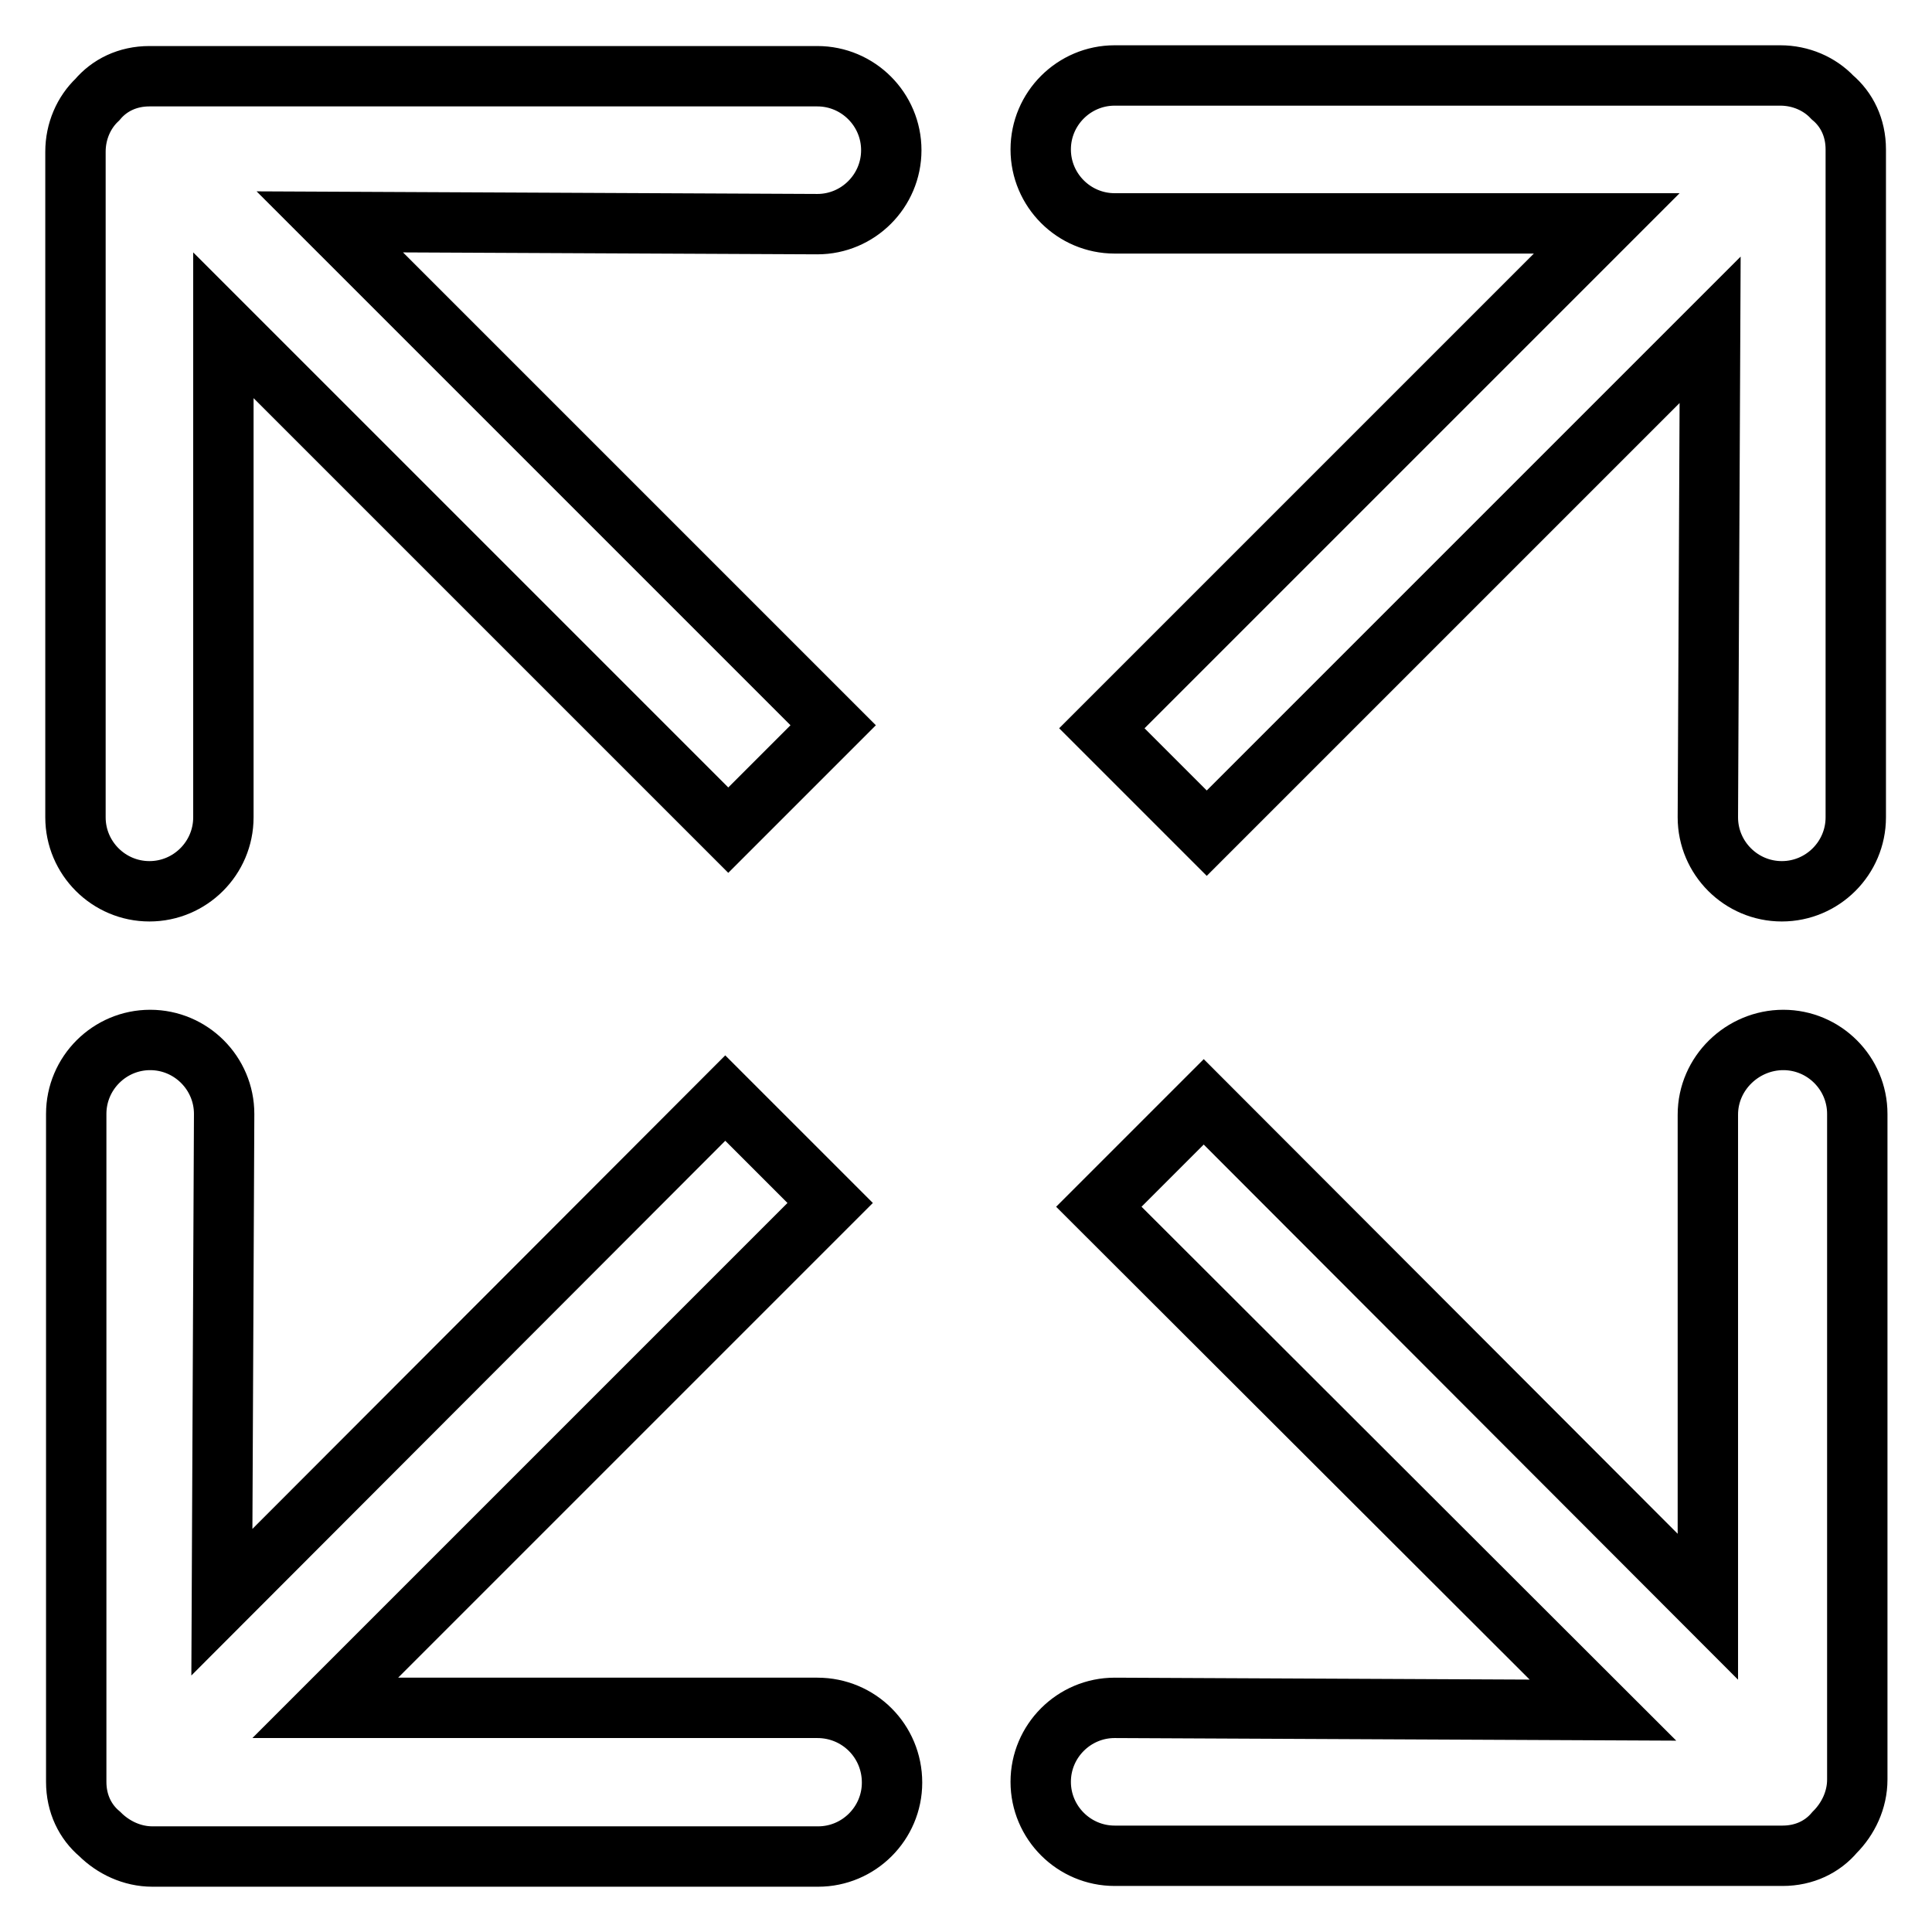
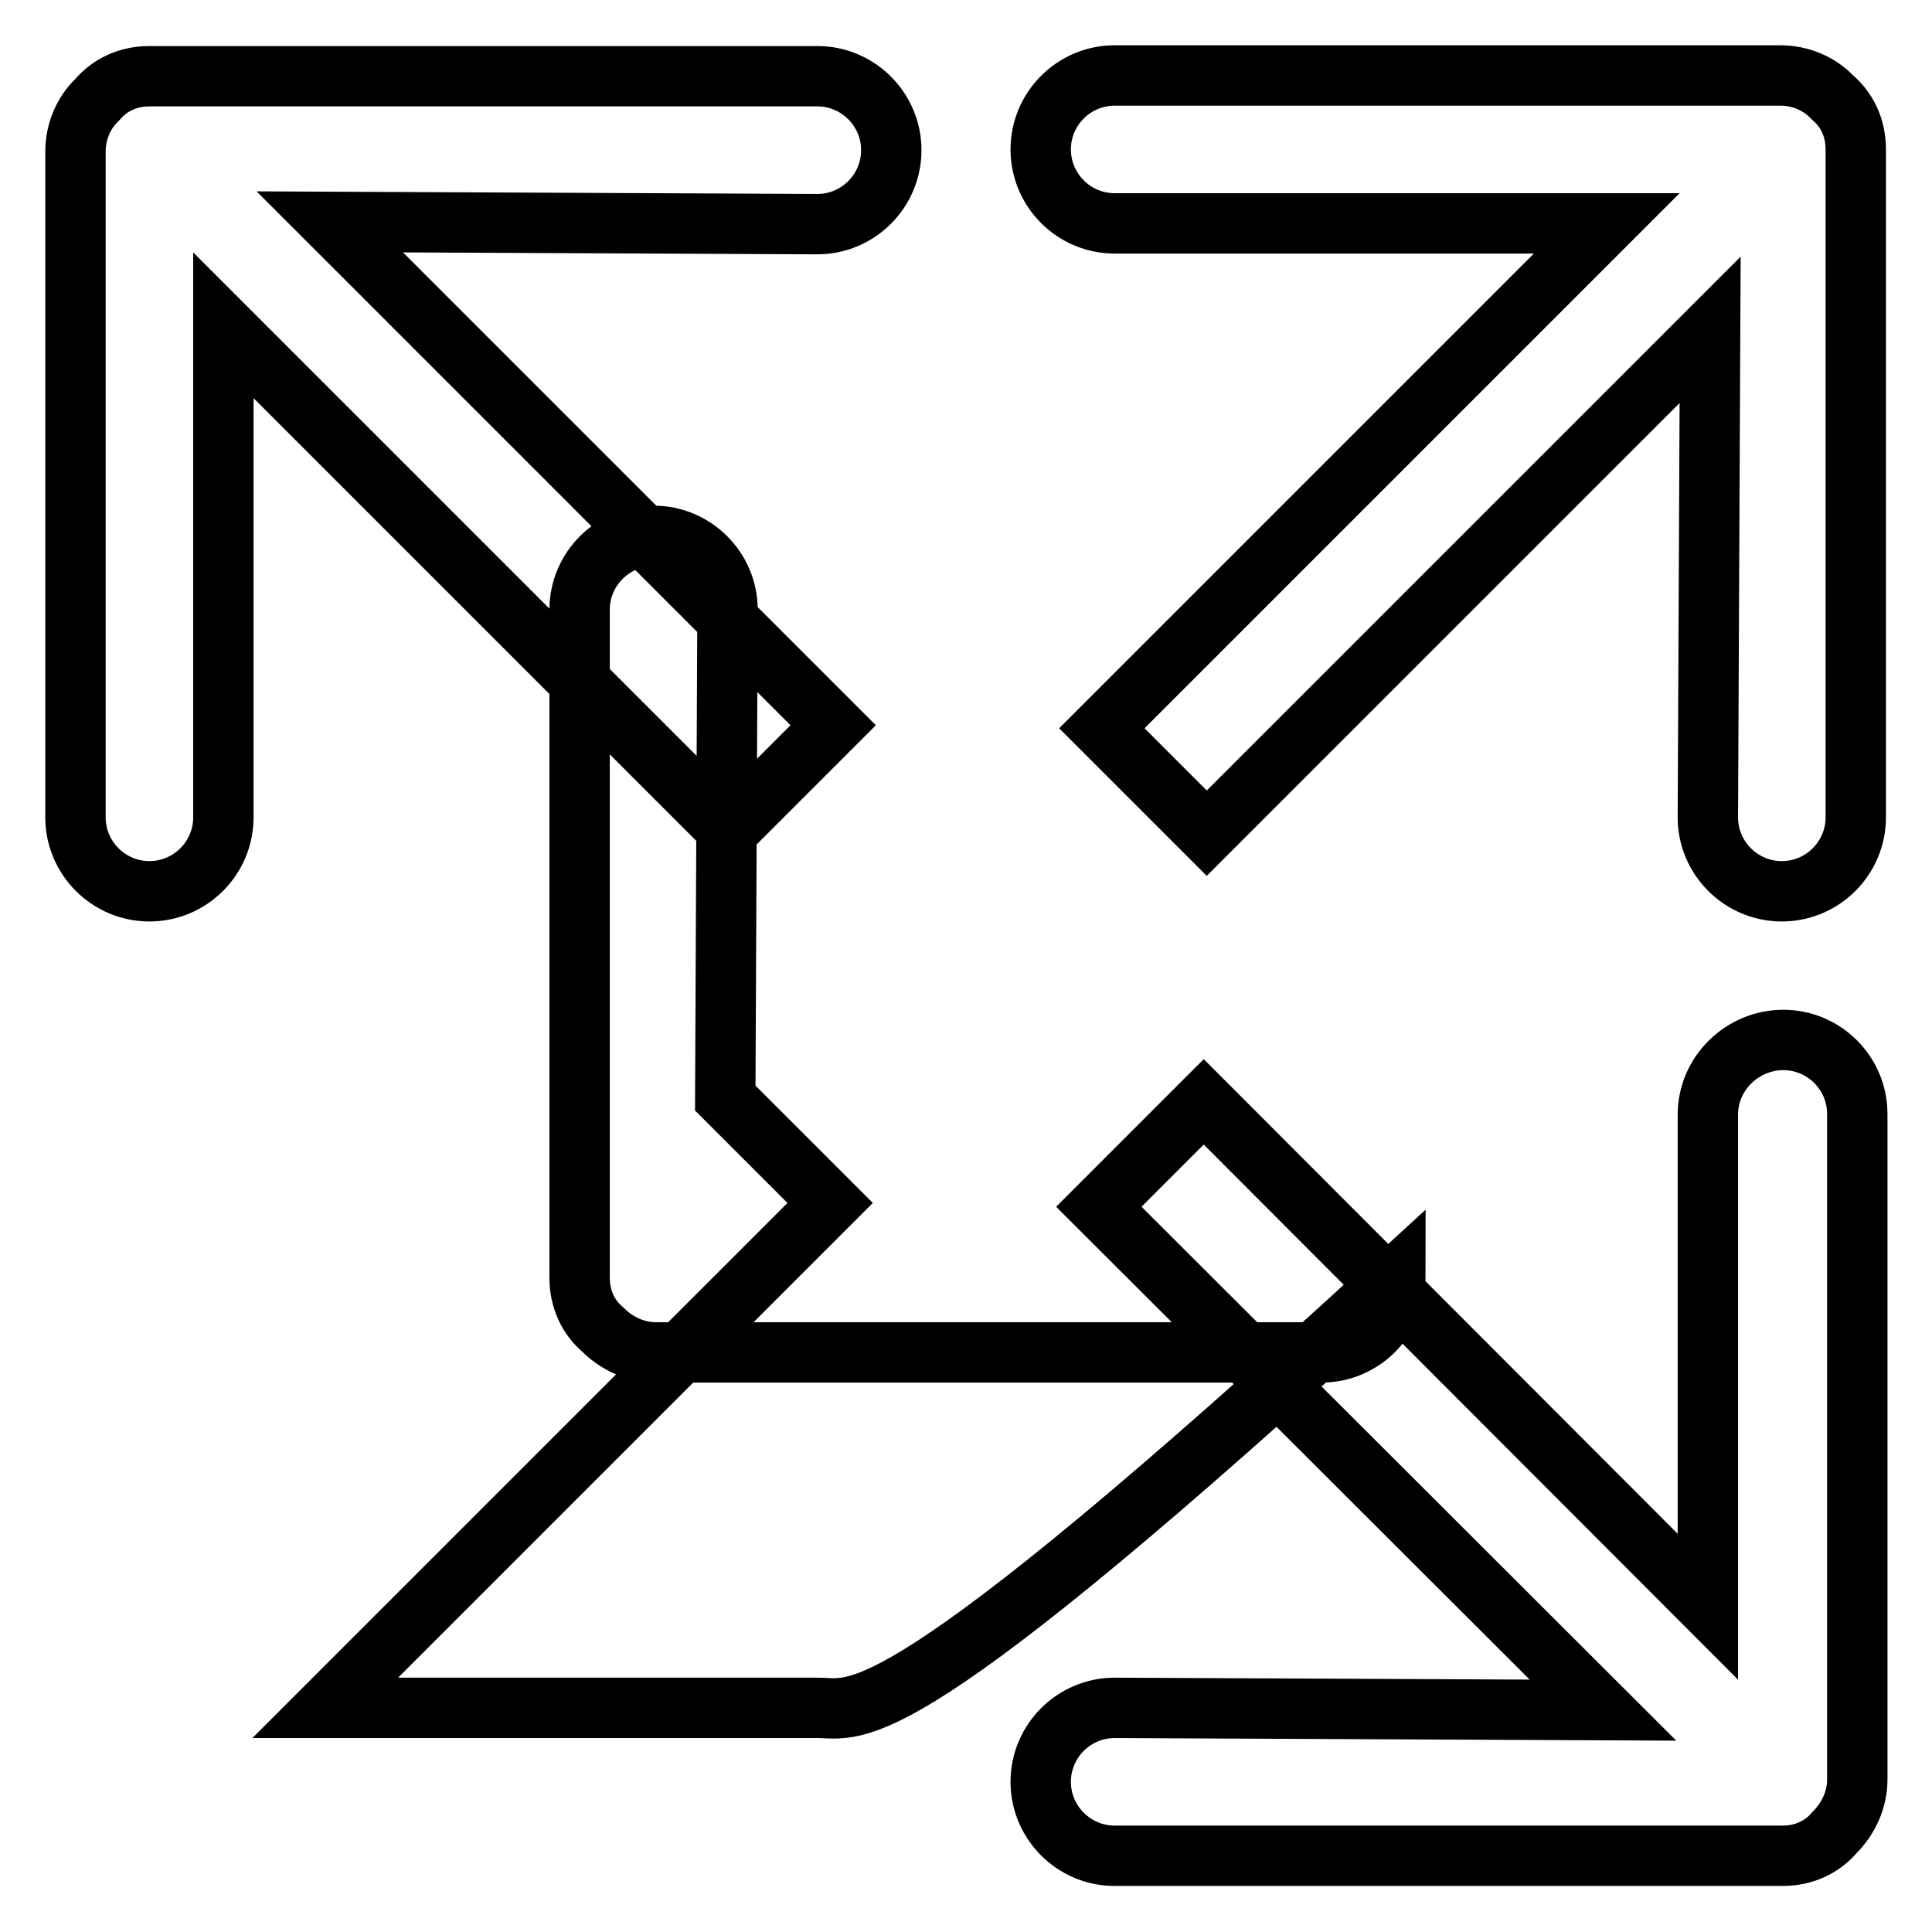
<svg xmlns="http://www.w3.org/2000/svg" version="1.1" x="0px" y="0px" viewBox="0 0 256 256" enable-background="new 0 0 256 256" xml:space="preserve">
  <g>
-     <path stroke-width="8" fill-opacity="0" stroke="#000000" d="M235.9,10h-88.2c-5.4,0-9.8,4.4-9.8,9.8c0,5.4,4.4,9.8,9.8,9.8h65.2L146,96.5l13.9,13.9l66.7-66.7 l-0.3,64.6c0,5.4,4.4,9.8,9.8,9.8c5.4,0,9.8-4.4,9.8-9.8V19.8c0-2.9-1.2-5.3-3.1-6.9C241.1,11.1,238.6,10,235.9,10z M108.3,226.3 H43.1l66.9-66.9l-13.9-13.9l-66.7,66.8l0.3-64.7c0-5.4-4.4-9.8-9.8-9.8s-9.8,4.4-9.8,9.8v88.5c0,2.9,1.2,5.3,3.1,6.9 c1.8,1.8,4.3,3,7,3h88.2c5.4,0,9.8-4.4,9.8-9.8C118.2,230.7,113.8,226.3,108.3,226.3z M10,20.1v88.2c0,5.4,4.4,9.8,9.8,9.8 s9.8-4.4,9.8-9.8V43.1L96.5,110l13.9-13.9L43.7,29.4l64.6,0.3c5.4,0,9.8-4.4,9.8-9.8c0-5.4-4.4-9.8-9.8-9.8H19.8 c-2.9,0-5.3,1.2-6.9,3.1C11.1,14.9,10,17.4,10,20.1z M226.3,147.7v65.2L159.5,146l-13.9,13.9l66.8,66.7l-64.7-0.3 c-5.4,0-9.8,4.4-9.8,9.8c0,5.4,4.4,9.8,9.8,9.8h88.5c2.9,0,5.3-1.2,6.9-3.1c1.8-1.8,3-4.3,3-7v-88.2c0-5.4-4.4-9.8-9.8-9.8 S226.3,142.2,226.3,147.7z" />
+     <path stroke-width="8" fill-opacity="0" stroke="#000000" d="M235.9,10h-88.2c-5.4,0-9.8,4.4-9.8,9.8c0,5.4,4.4,9.8,9.8,9.8h65.2L146,96.5l13.9,13.9l66.7-66.7 l-0.3,64.6c0,5.4,4.4,9.8,9.8,9.8c5.4,0,9.8-4.4,9.8-9.8V19.8c0-2.9-1.2-5.3-3.1-6.9C241.1,11.1,238.6,10,235.9,10z M108.3,226.3 H43.1l66.9-66.9l-13.9-13.9l0.3-64.7c0-5.4-4.4-9.8-9.8-9.8s-9.8,4.4-9.8,9.8v88.5c0,2.9,1.2,5.3,3.1,6.9 c1.8,1.8,4.3,3,7,3h88.2c5.4,0,9.8-4.4,9.8-9.8C118.2,230.7,113.8,226.3,108.3,226.3z M10,20.1v88.2c0,5.4,4.4,9.8,9.8,9.8 s9.8-4.4,9.8-9.8V43.1L96.5,110l13.9-13.9L43.7,29.4l64.6,0.3c5.4,0,9.8-4.4,9.8-9.8c0-5.4-4.4-9.8-9.8-9.8H19.8 c-2.9,0-5.3,1.2-6.9,3.1C11.1,14.9,10,17.4,10,20.1z M226.3,147.7v65.2L159.5,146l-13.9,13.9l66.8,66.7l-64.7-0.3 c-5.4,0-9.8,4.4-9.8,9.8c0,5.4,4.4,9.8,9.8,9.8h88.5c2.9,0,5.3-1.2,6.9-3.1c1.8-1.8,3-4.3,3-7v-88.2c0-5.4-4.4-9.8-9.8-9.8 S226.3,142.2,226.3,147.7z" />
  </g>
</svg>